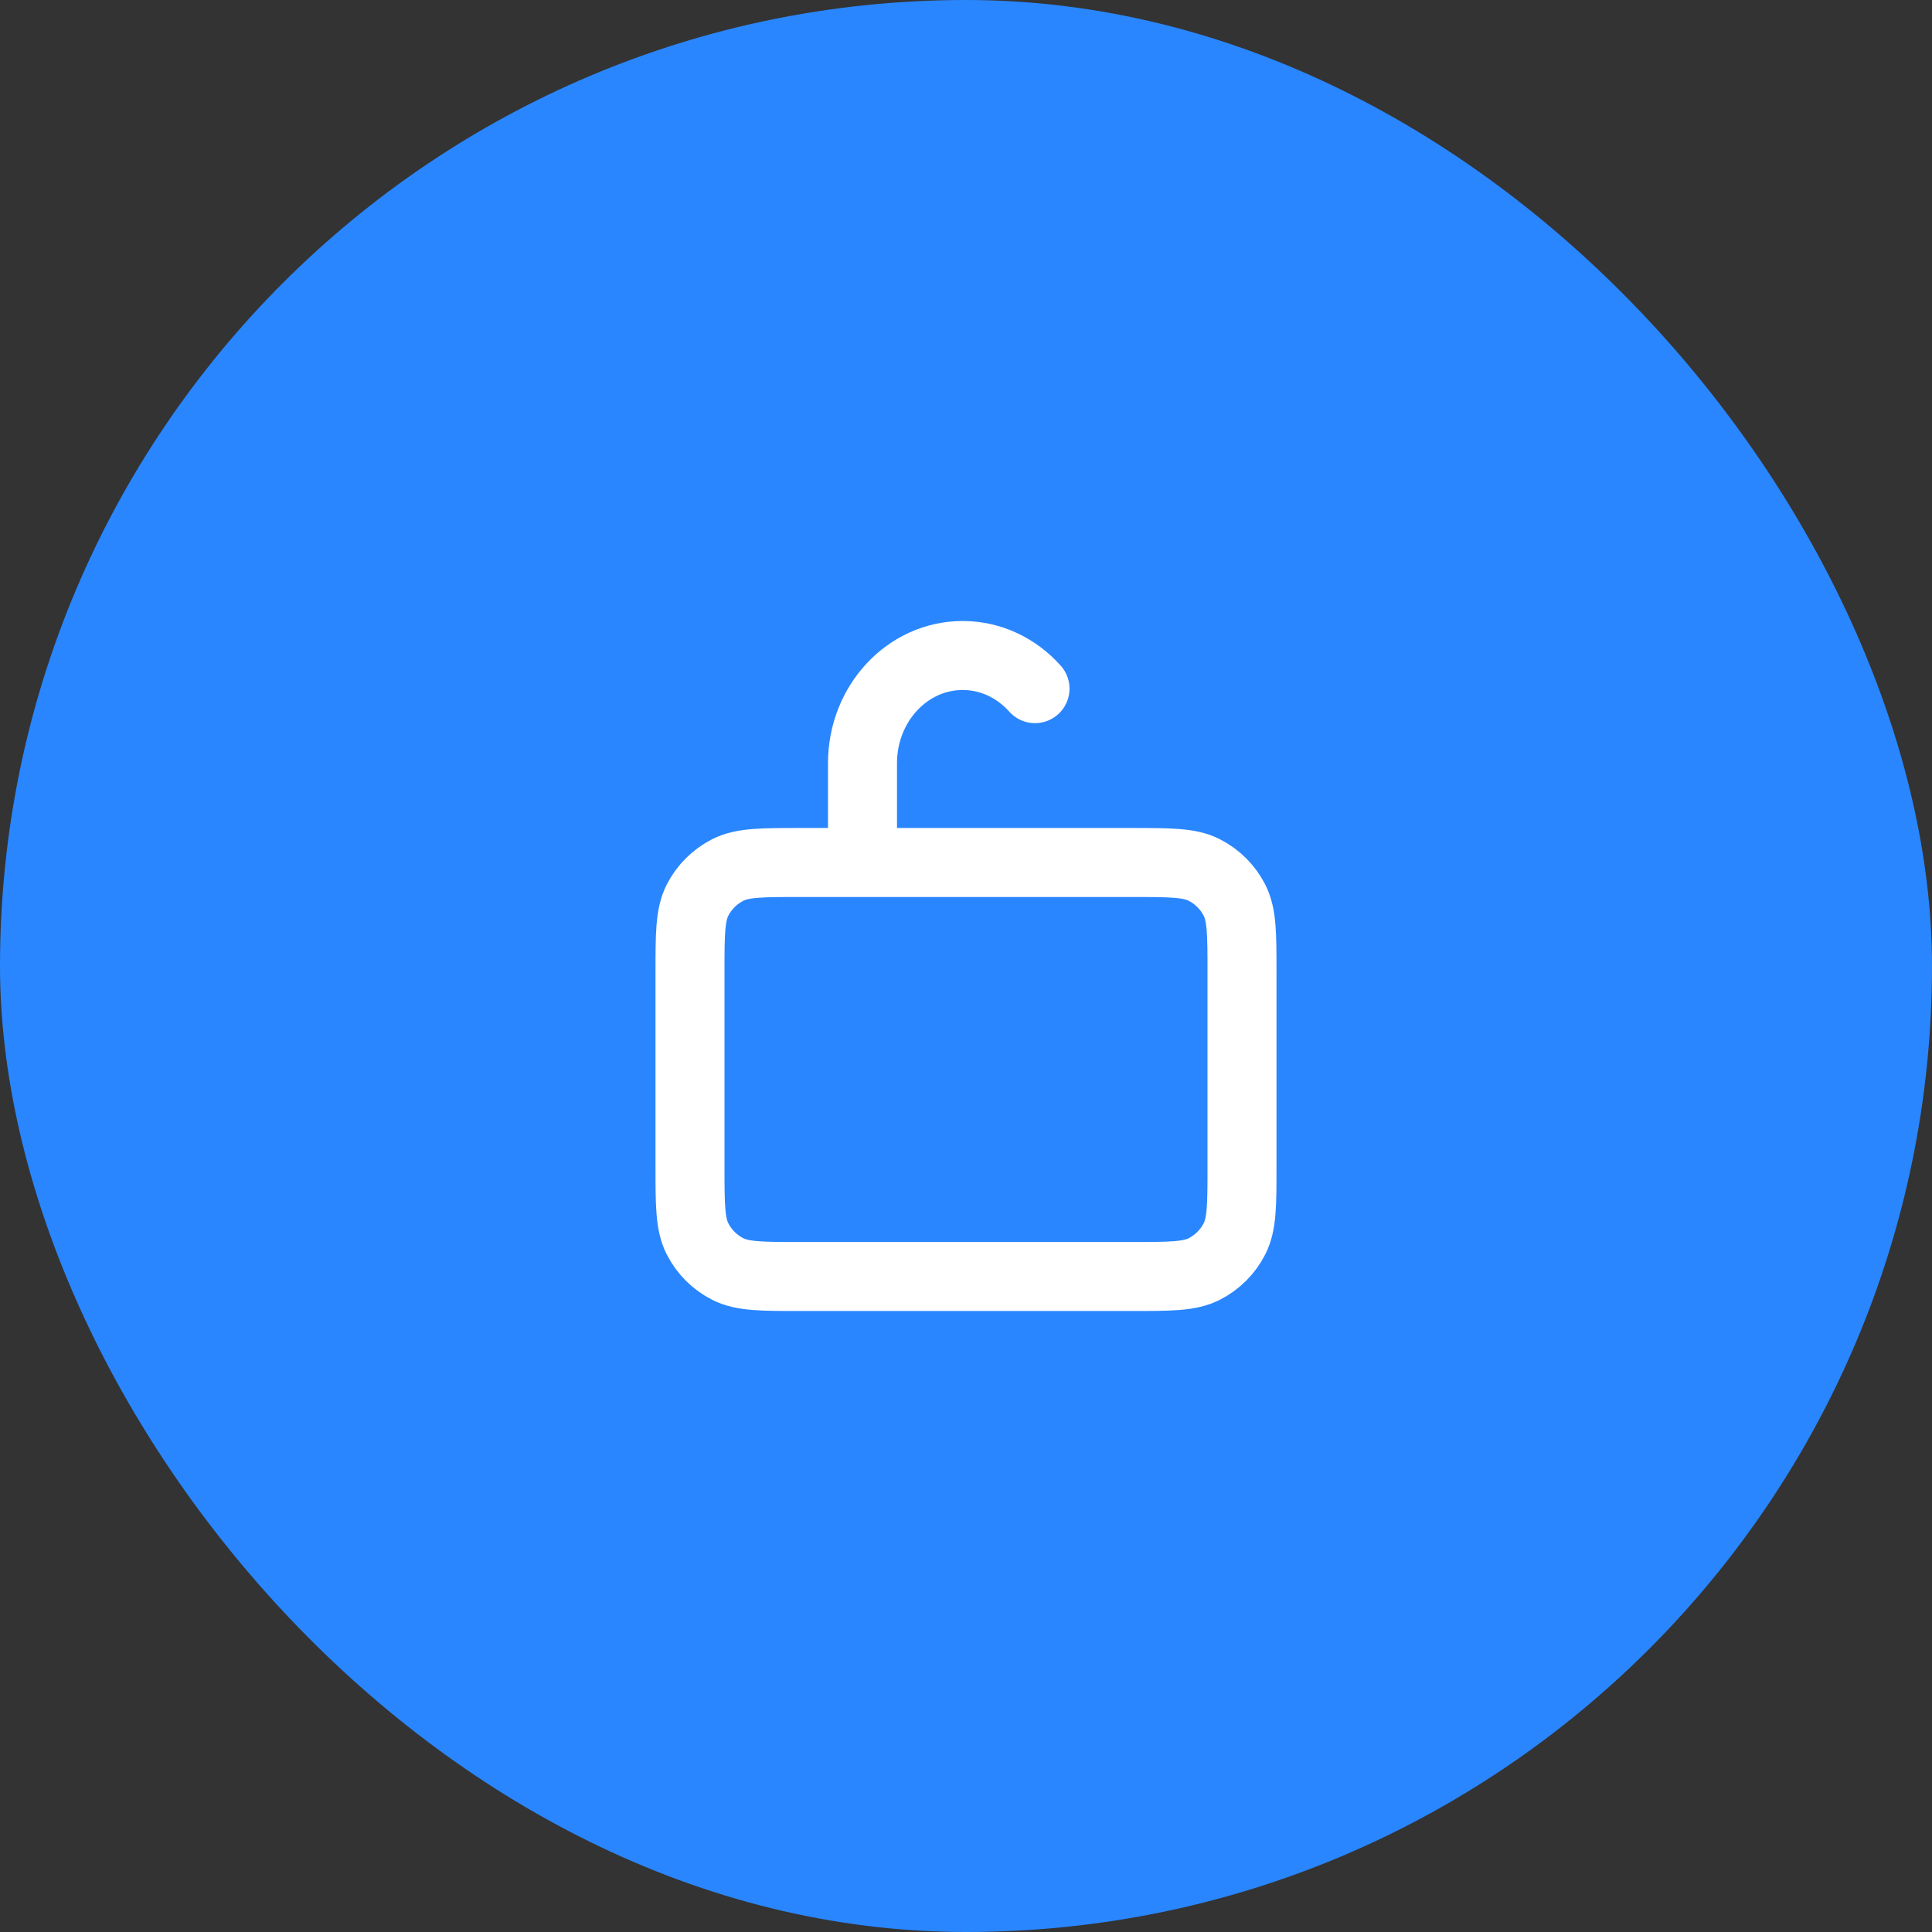
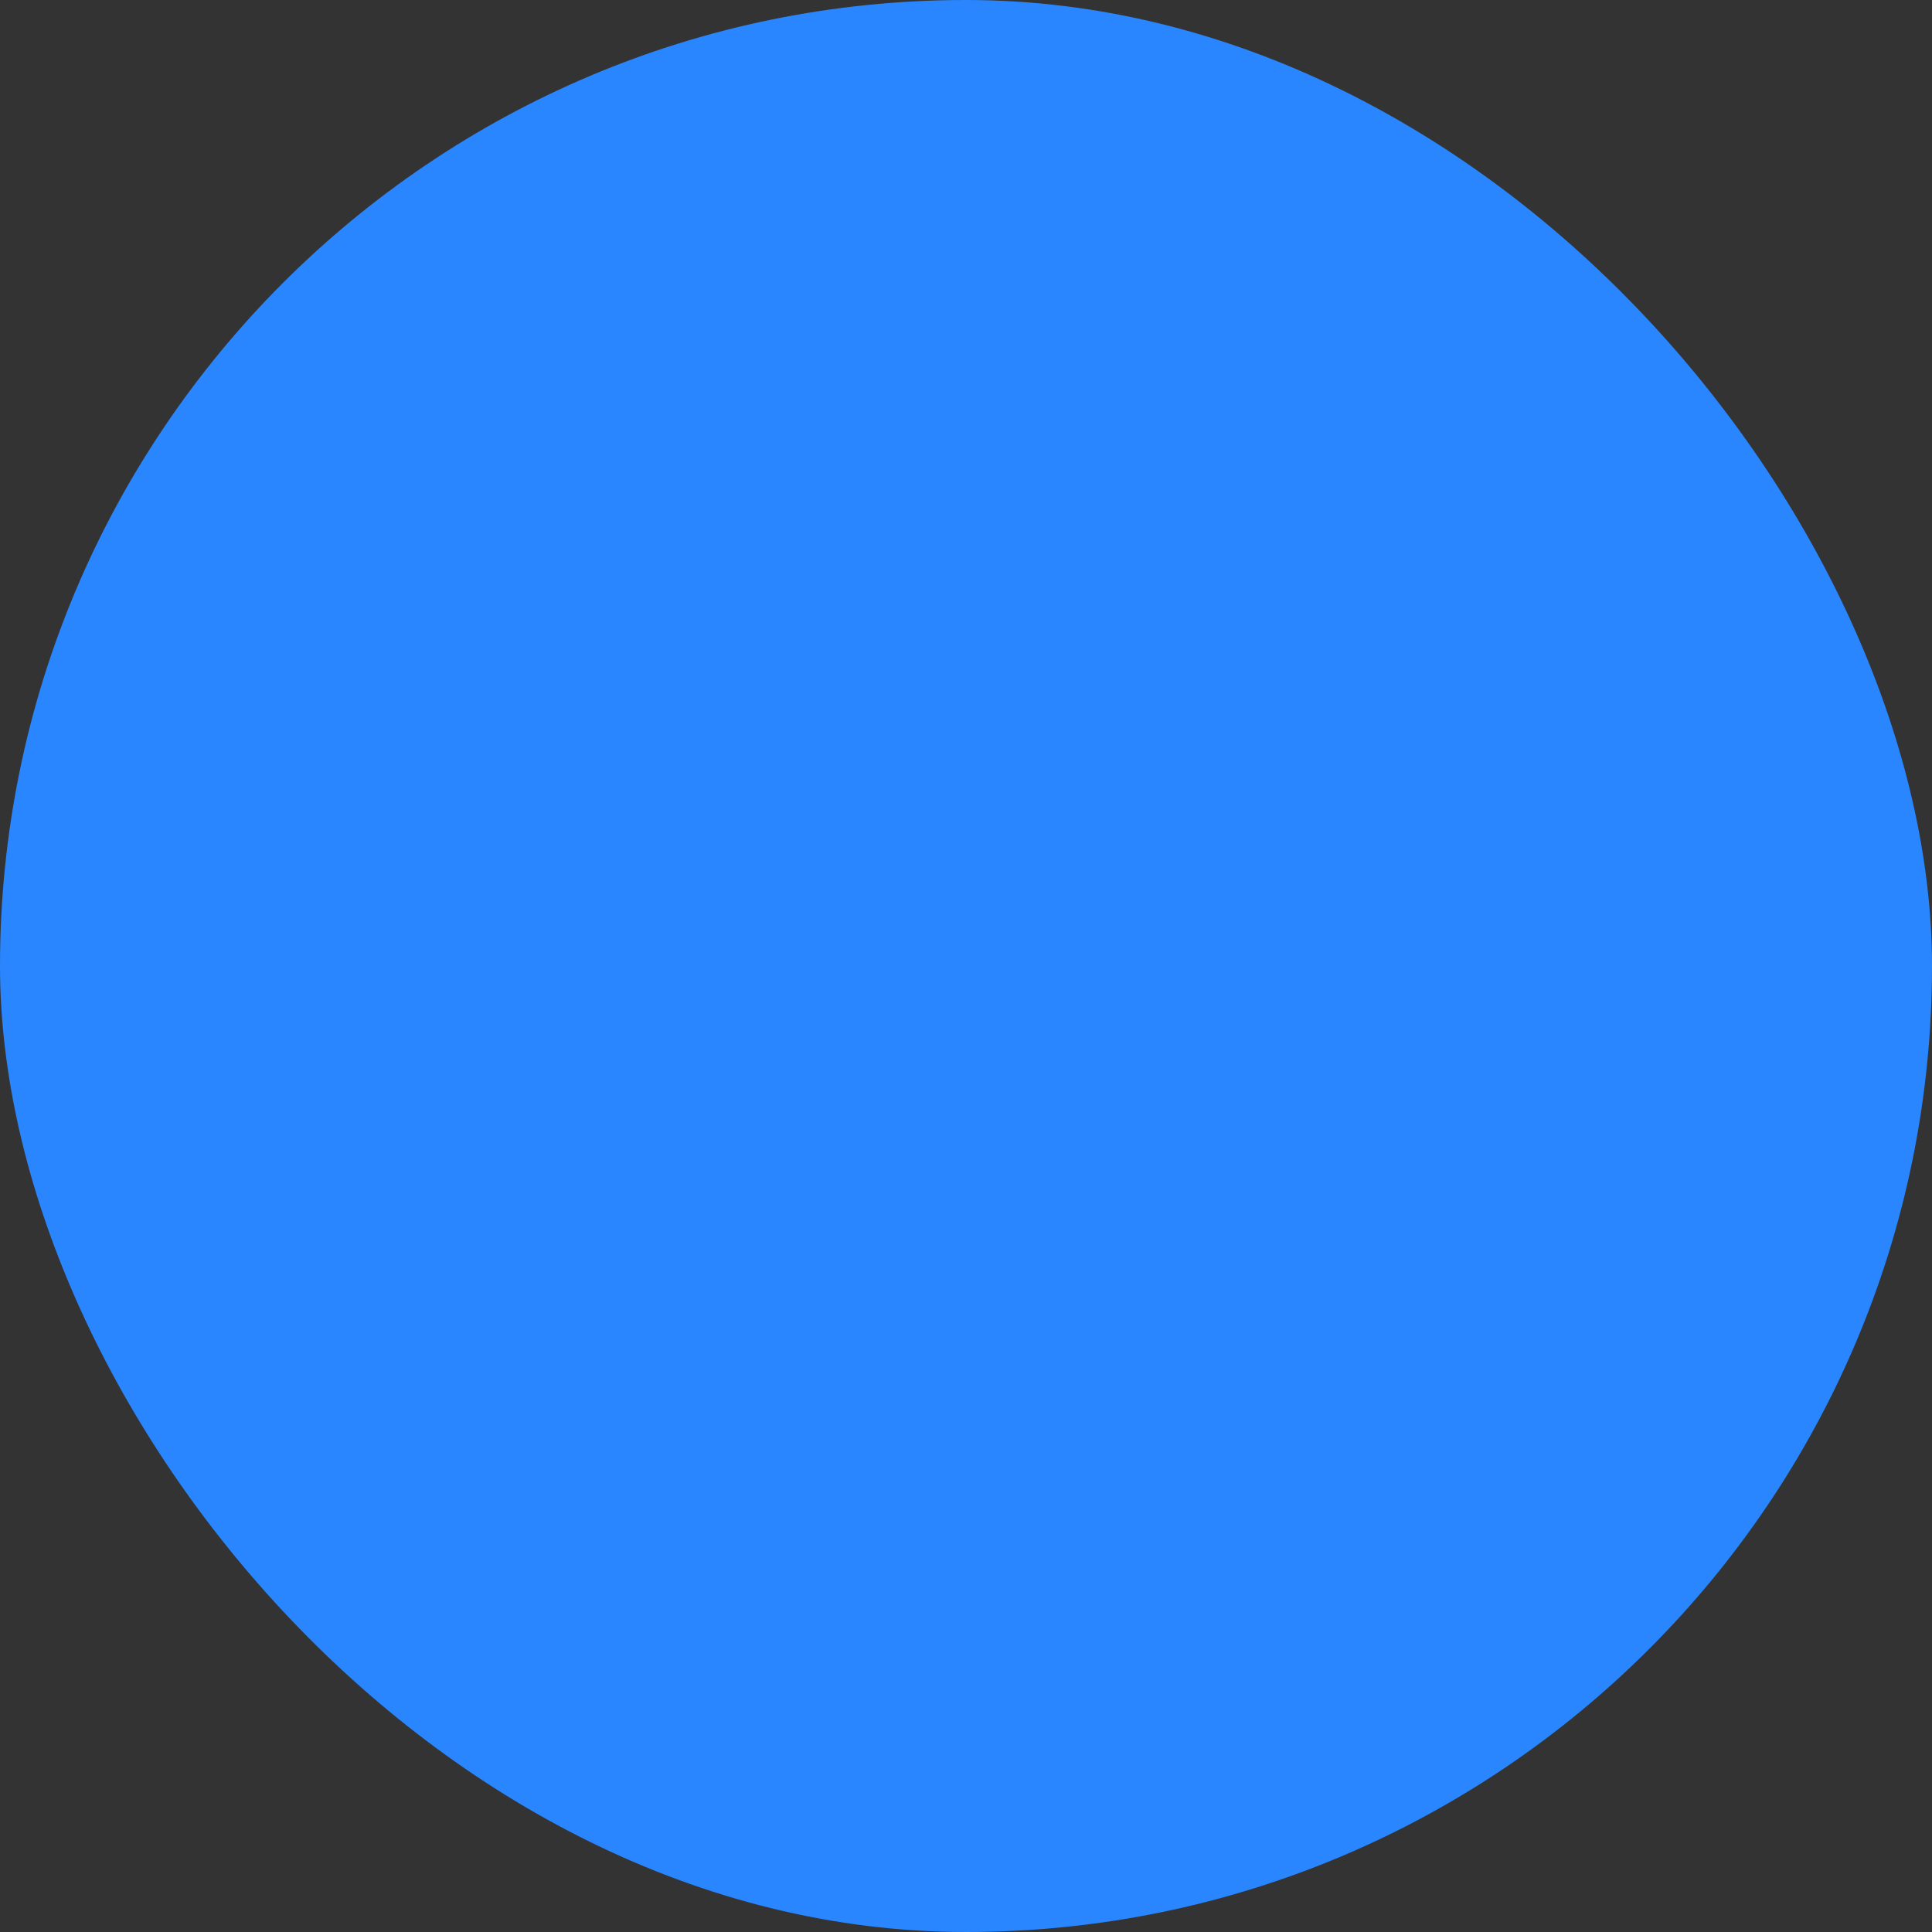
<svg xmlns="http://www.w3.org/2000/svg" width="56" height="56" viewBox="0 0 56 56" fill="none">
  <rect x="0" y="0" width="56" height="56" fill="#333333" stroke="none" />
  <rect width="56" height="56" rx="28" fill="#2986FF" />
-   <path d="M25 25V22.12C25 20.397 26.3 19 27.904 19C28.728 19 29.471 19.369 30 19.961M20 33.8V28.2C20 27.08 20 26.52 20.218 26.092C20.41 25.716 20.715 25.41 21.092 25.218C21.52 25 22.08 25 23.2 25H32.8C33.92 25 34.48 25 34.908 25.218C35.284 25.41 35.59 25.716 35.782 26.092C36 26.52 36 27.08 36 28.2V33.8C36 34.92 36 35.48 35.782 35.908C35.59 36.284 35.284 36.59 34.908 36.782C34.48 37 33.92 37 32.8 37H23.2C22.08 37 21.52 37 21.092 36.782C20.715 36.59 20.41 36.284 20.218 35.908C20 35.48 20 34.92 20 33.8Z" stroke="white" stroke-width="2" stroke-linecap="round" stroke-linejoin="round" />
</svg>